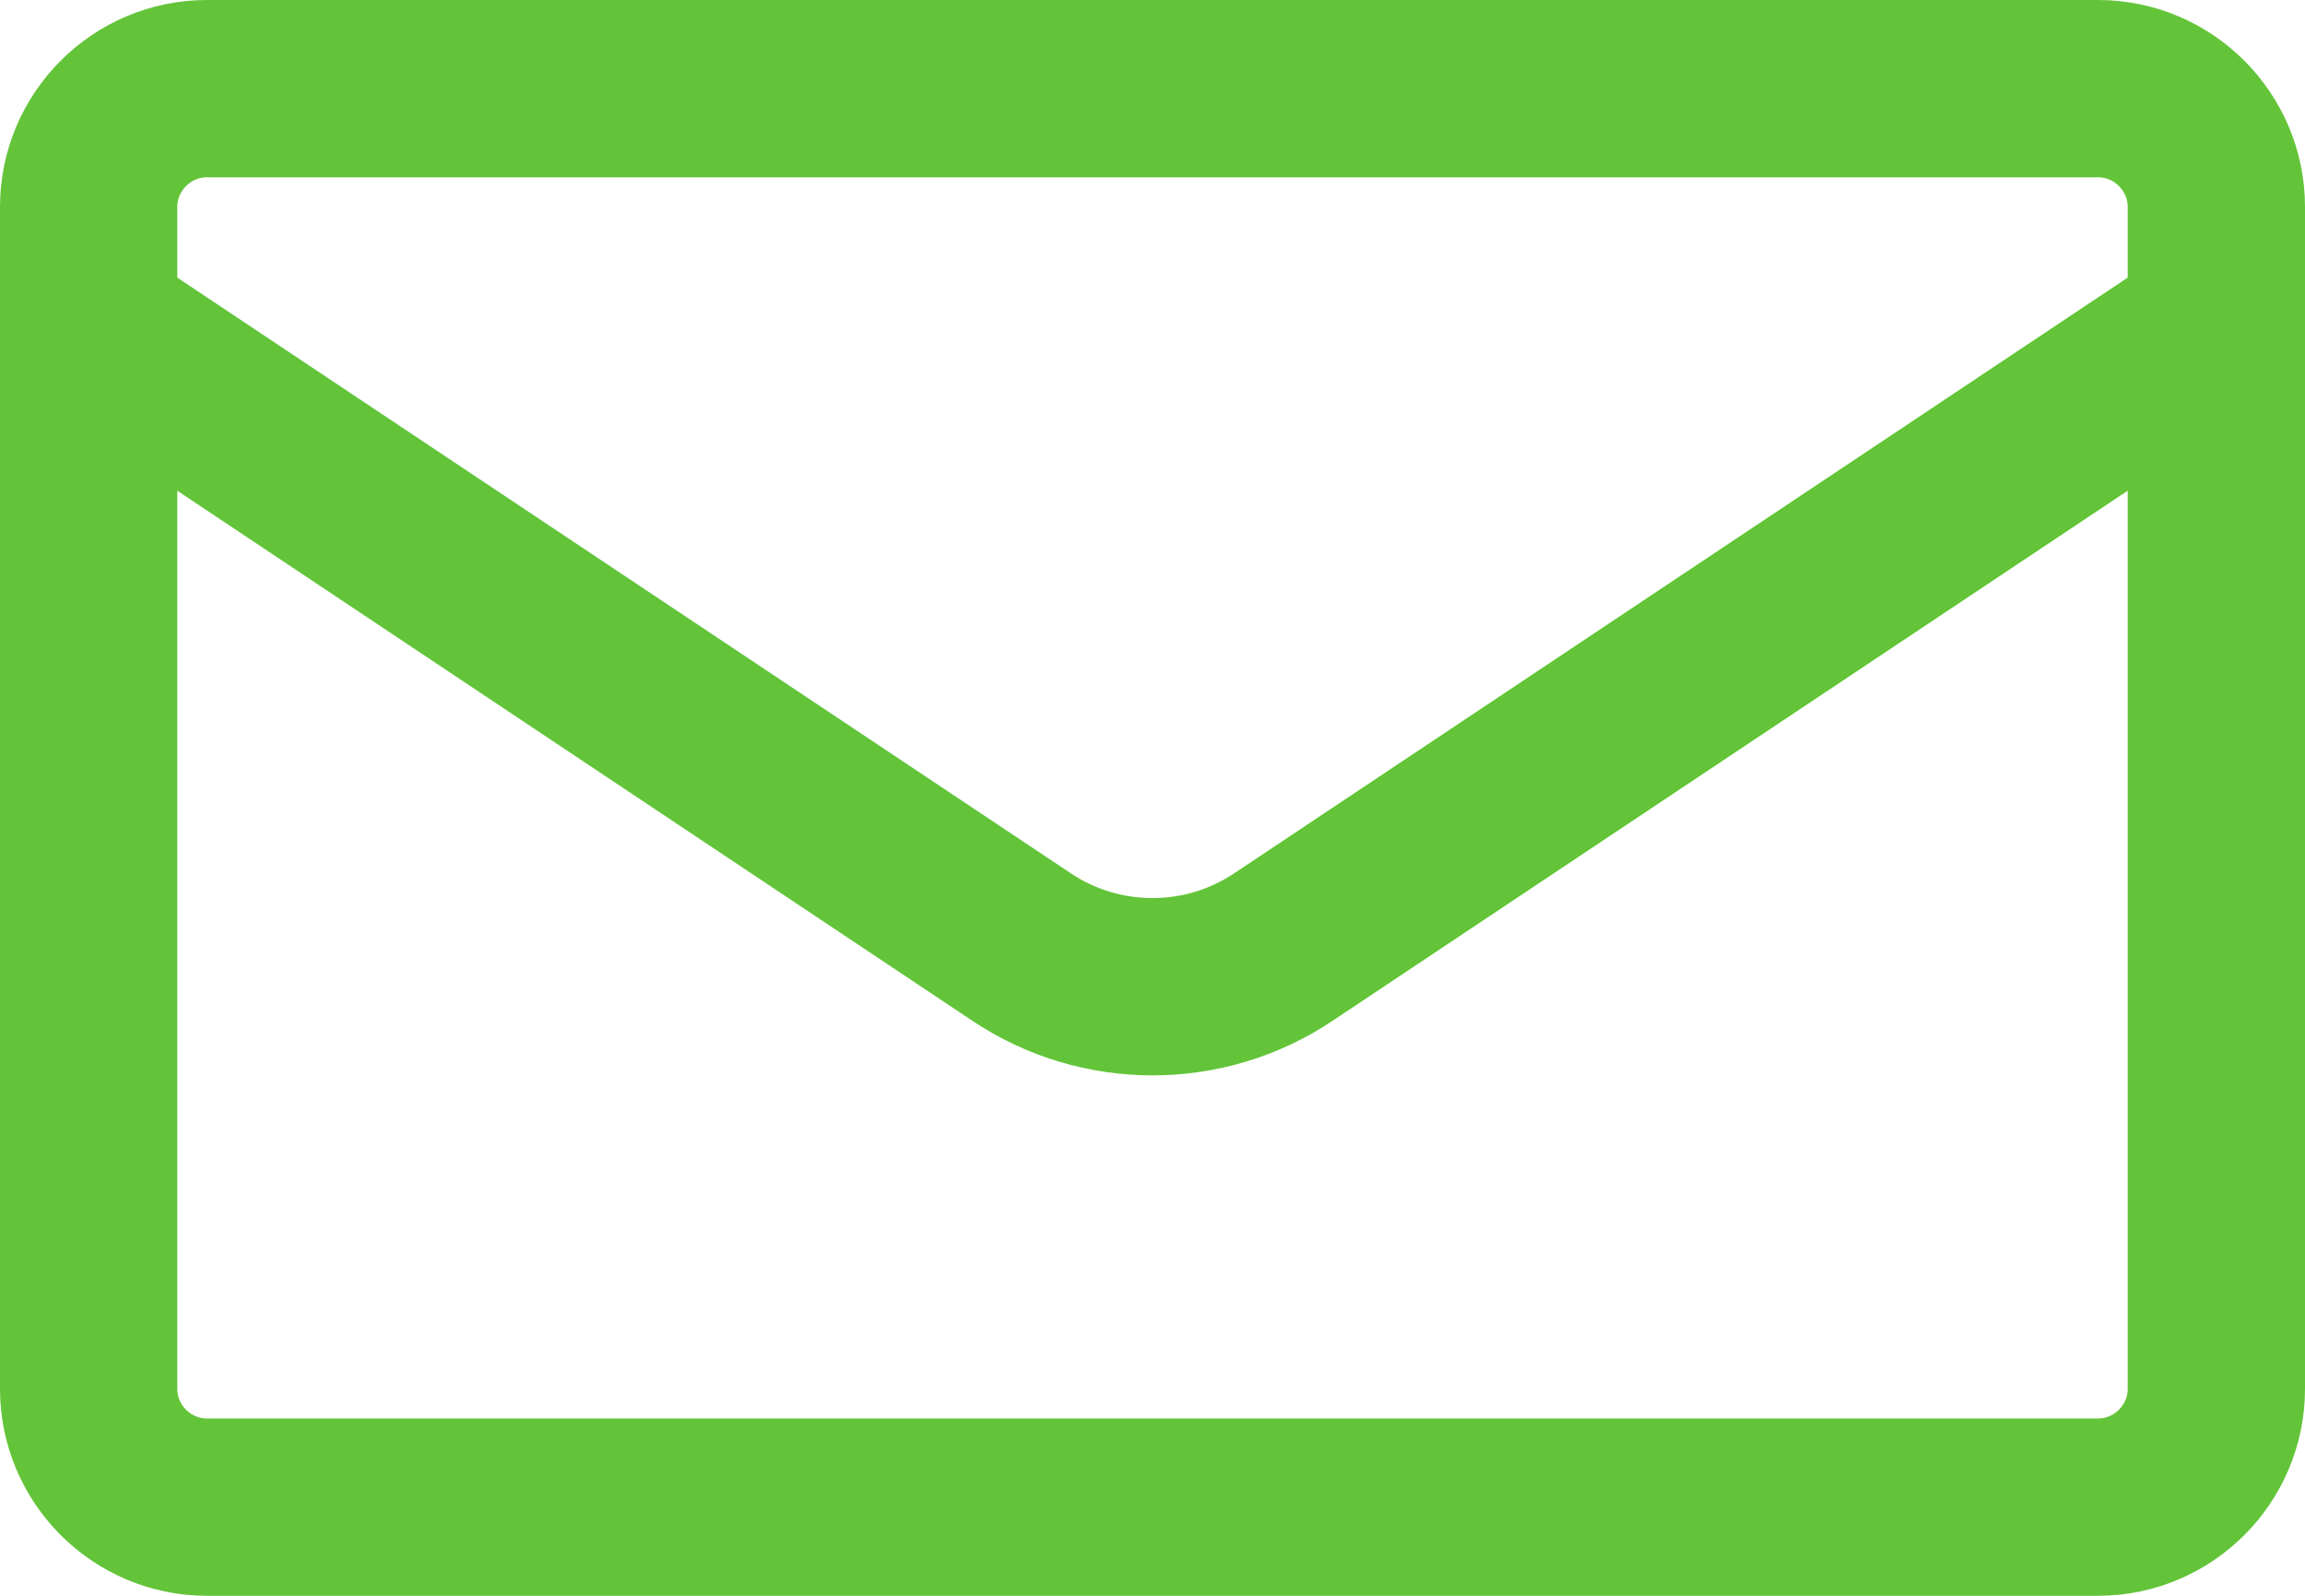
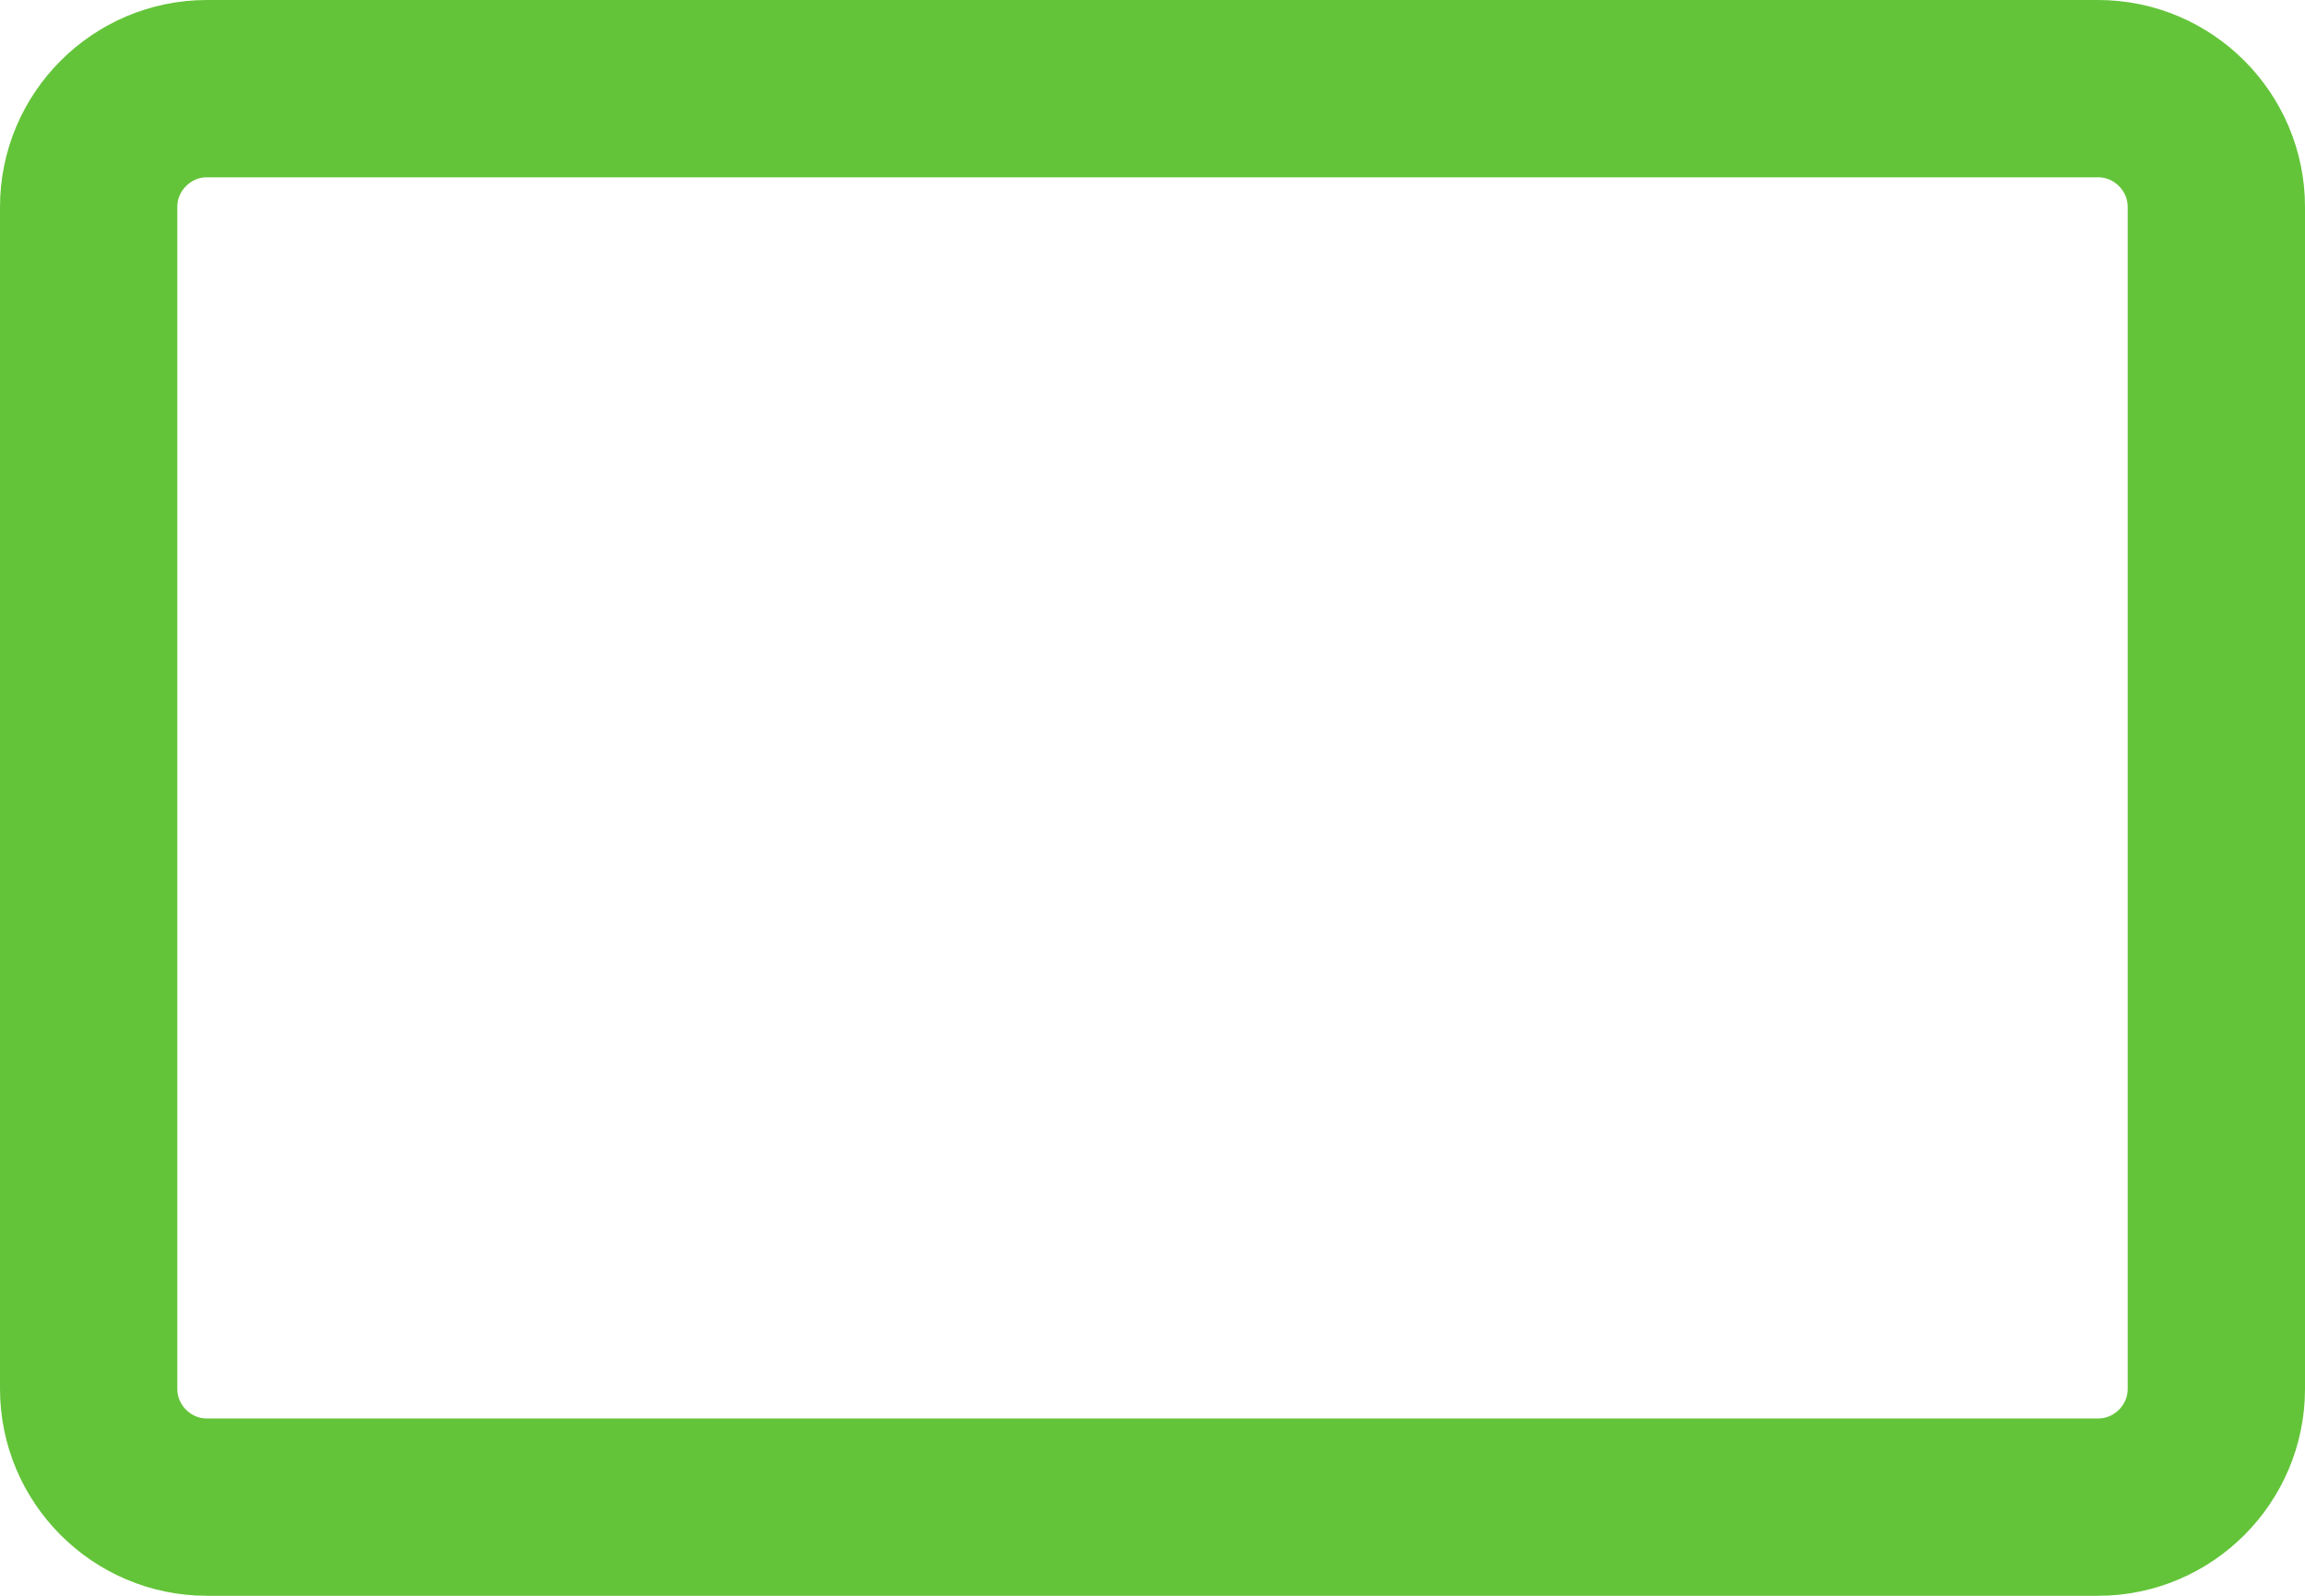
<svg xmlns="http://www.w3.org/2000/svg" id="_レイヤー_1" data-name=" レイヤー 1" viewBox="0 0 19.5 13.5">
  <defs>
    <style>
      .cls-1 {
        stroke-linecap: round;
      }

      .cls-1, .cls-2 {
        fill: none;
        stroke: #63c439;
        stroke-width: 1.5px;
      }

      .cls-2 {
        stroke-linejoin: round;
      }
    </style>
  </defs>
  <path class="cls-2" d="M17.75.75H1.75c-.55,0-1,.45-1,1v10c0,.55.45,1,1,1h16c.55,0,1-.45,1-1V1.75c0-.55-.45-1-1-1Z" />
-   <path class="cls-1" d="M.75,2.75l7.89,5.26c.67.45,1.55.45,2.22,0l7.89-5.26" />
</svg>